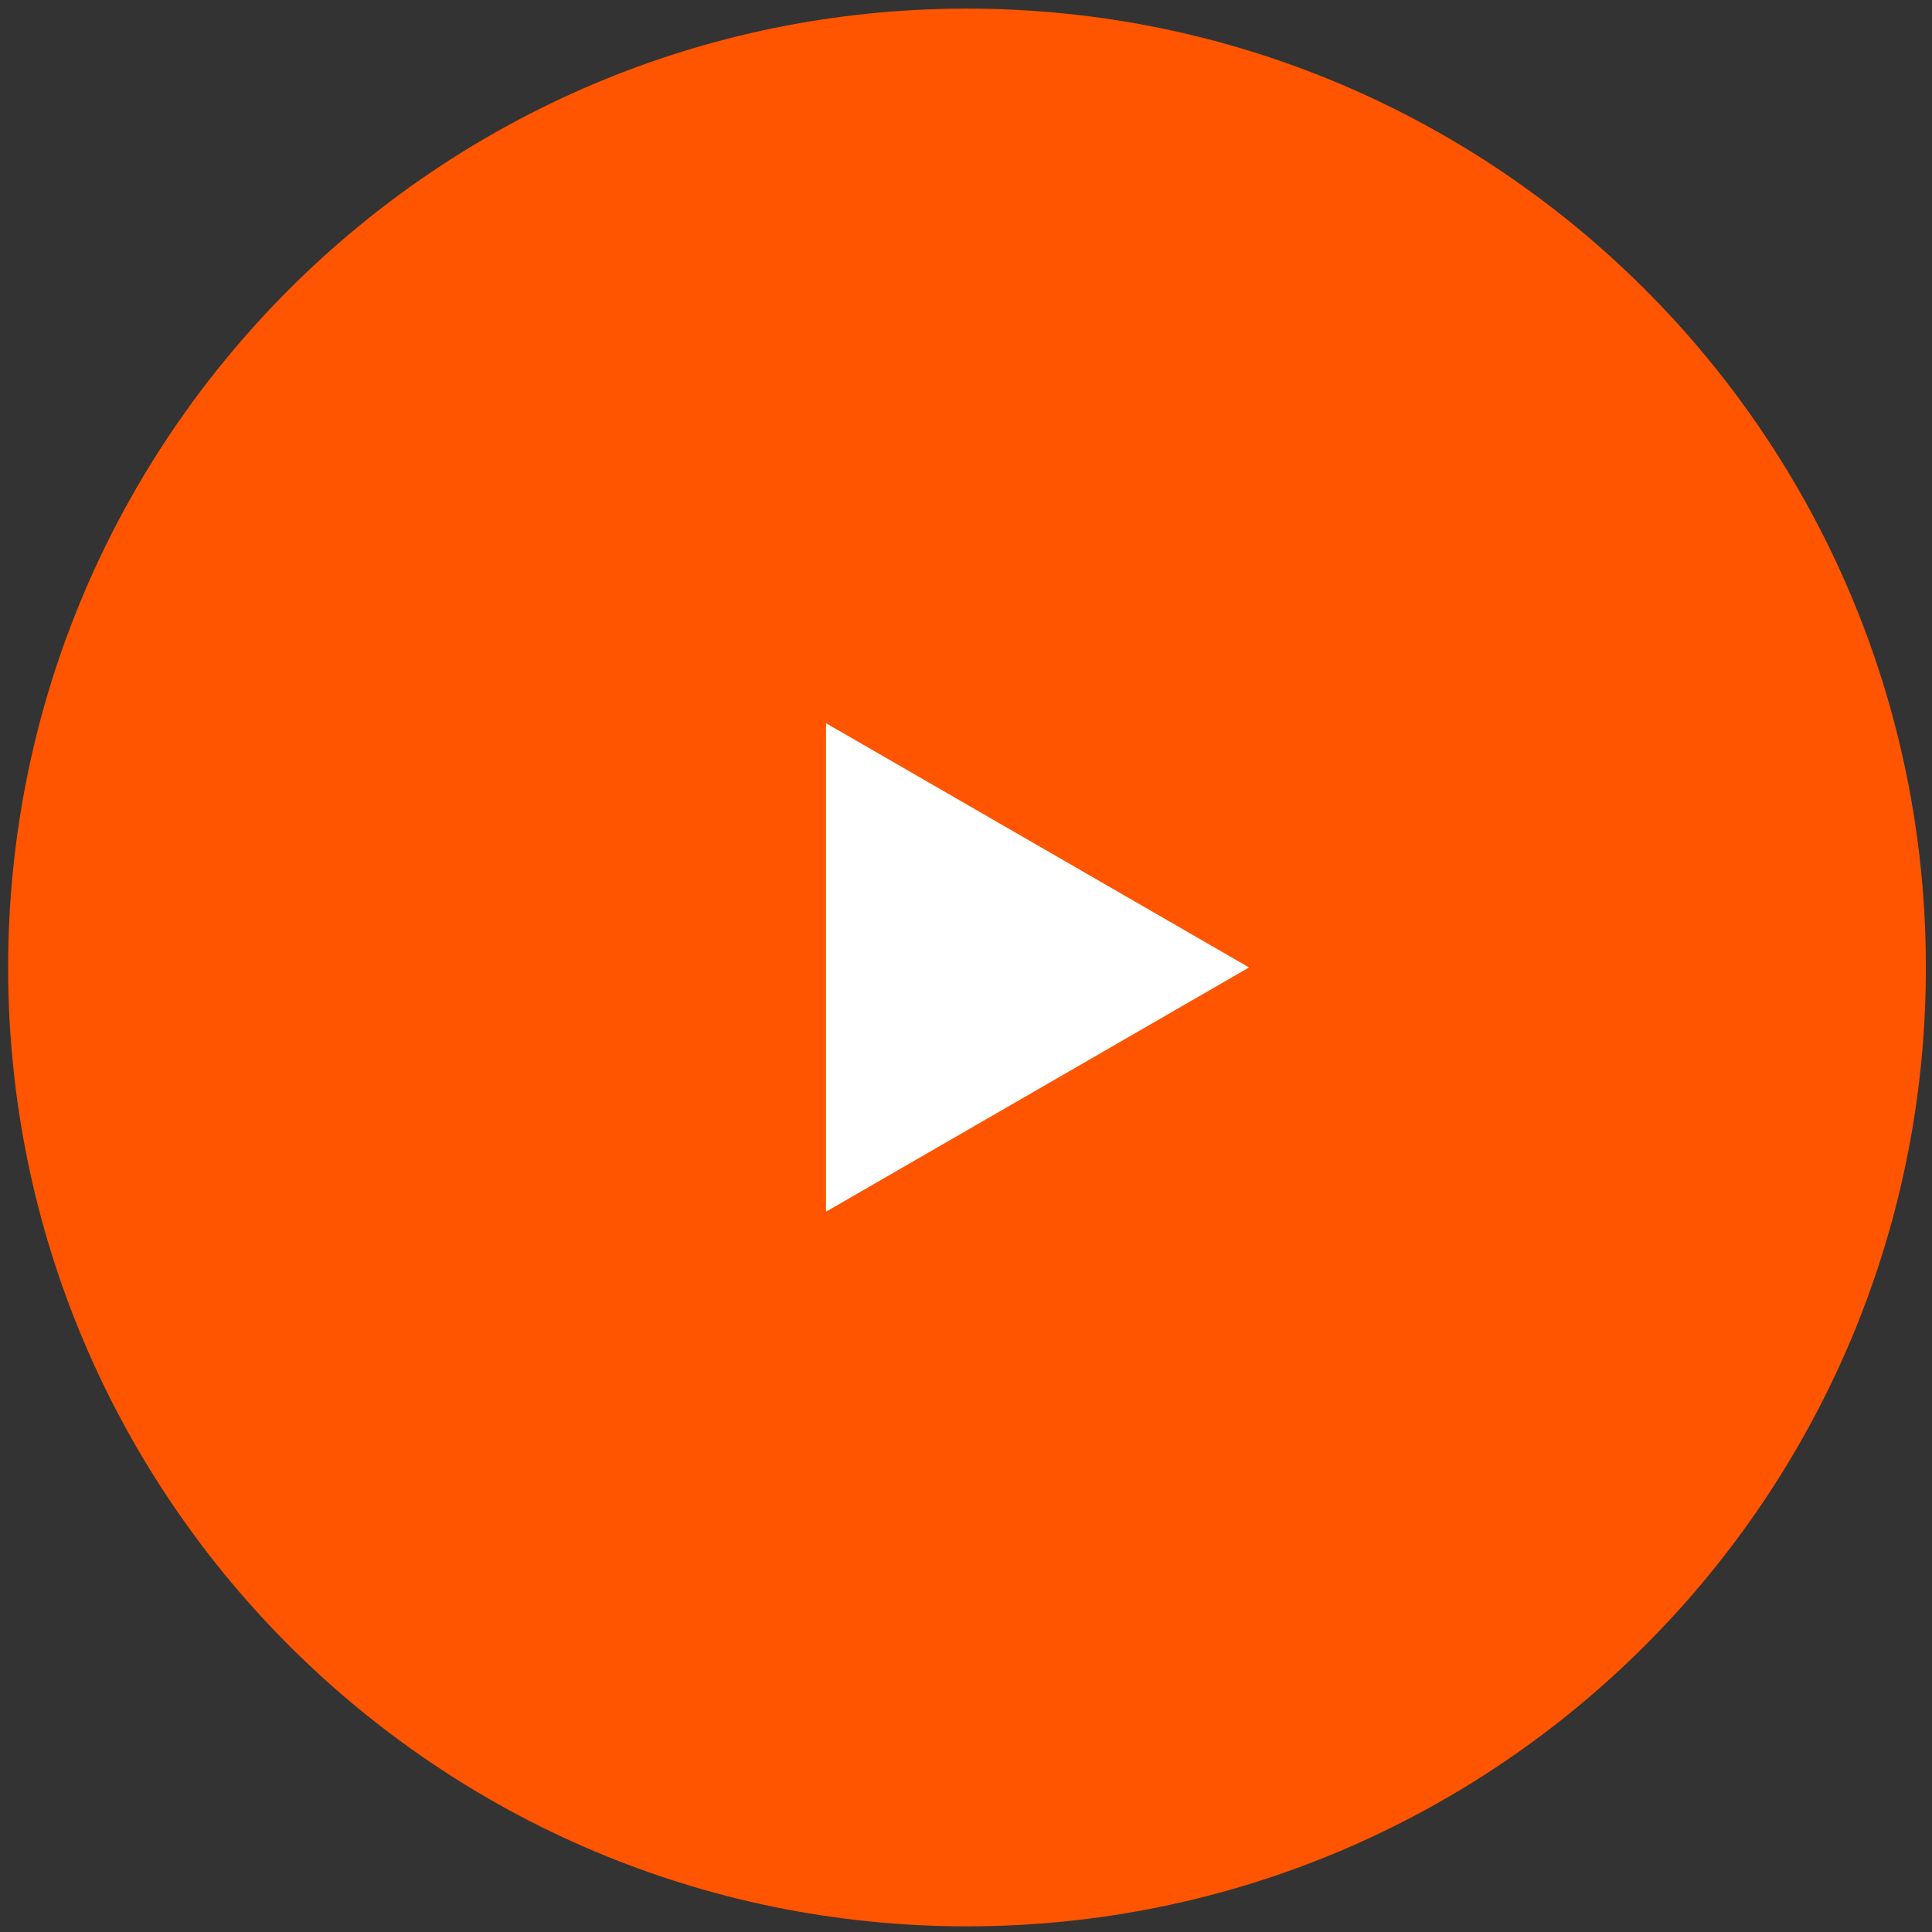
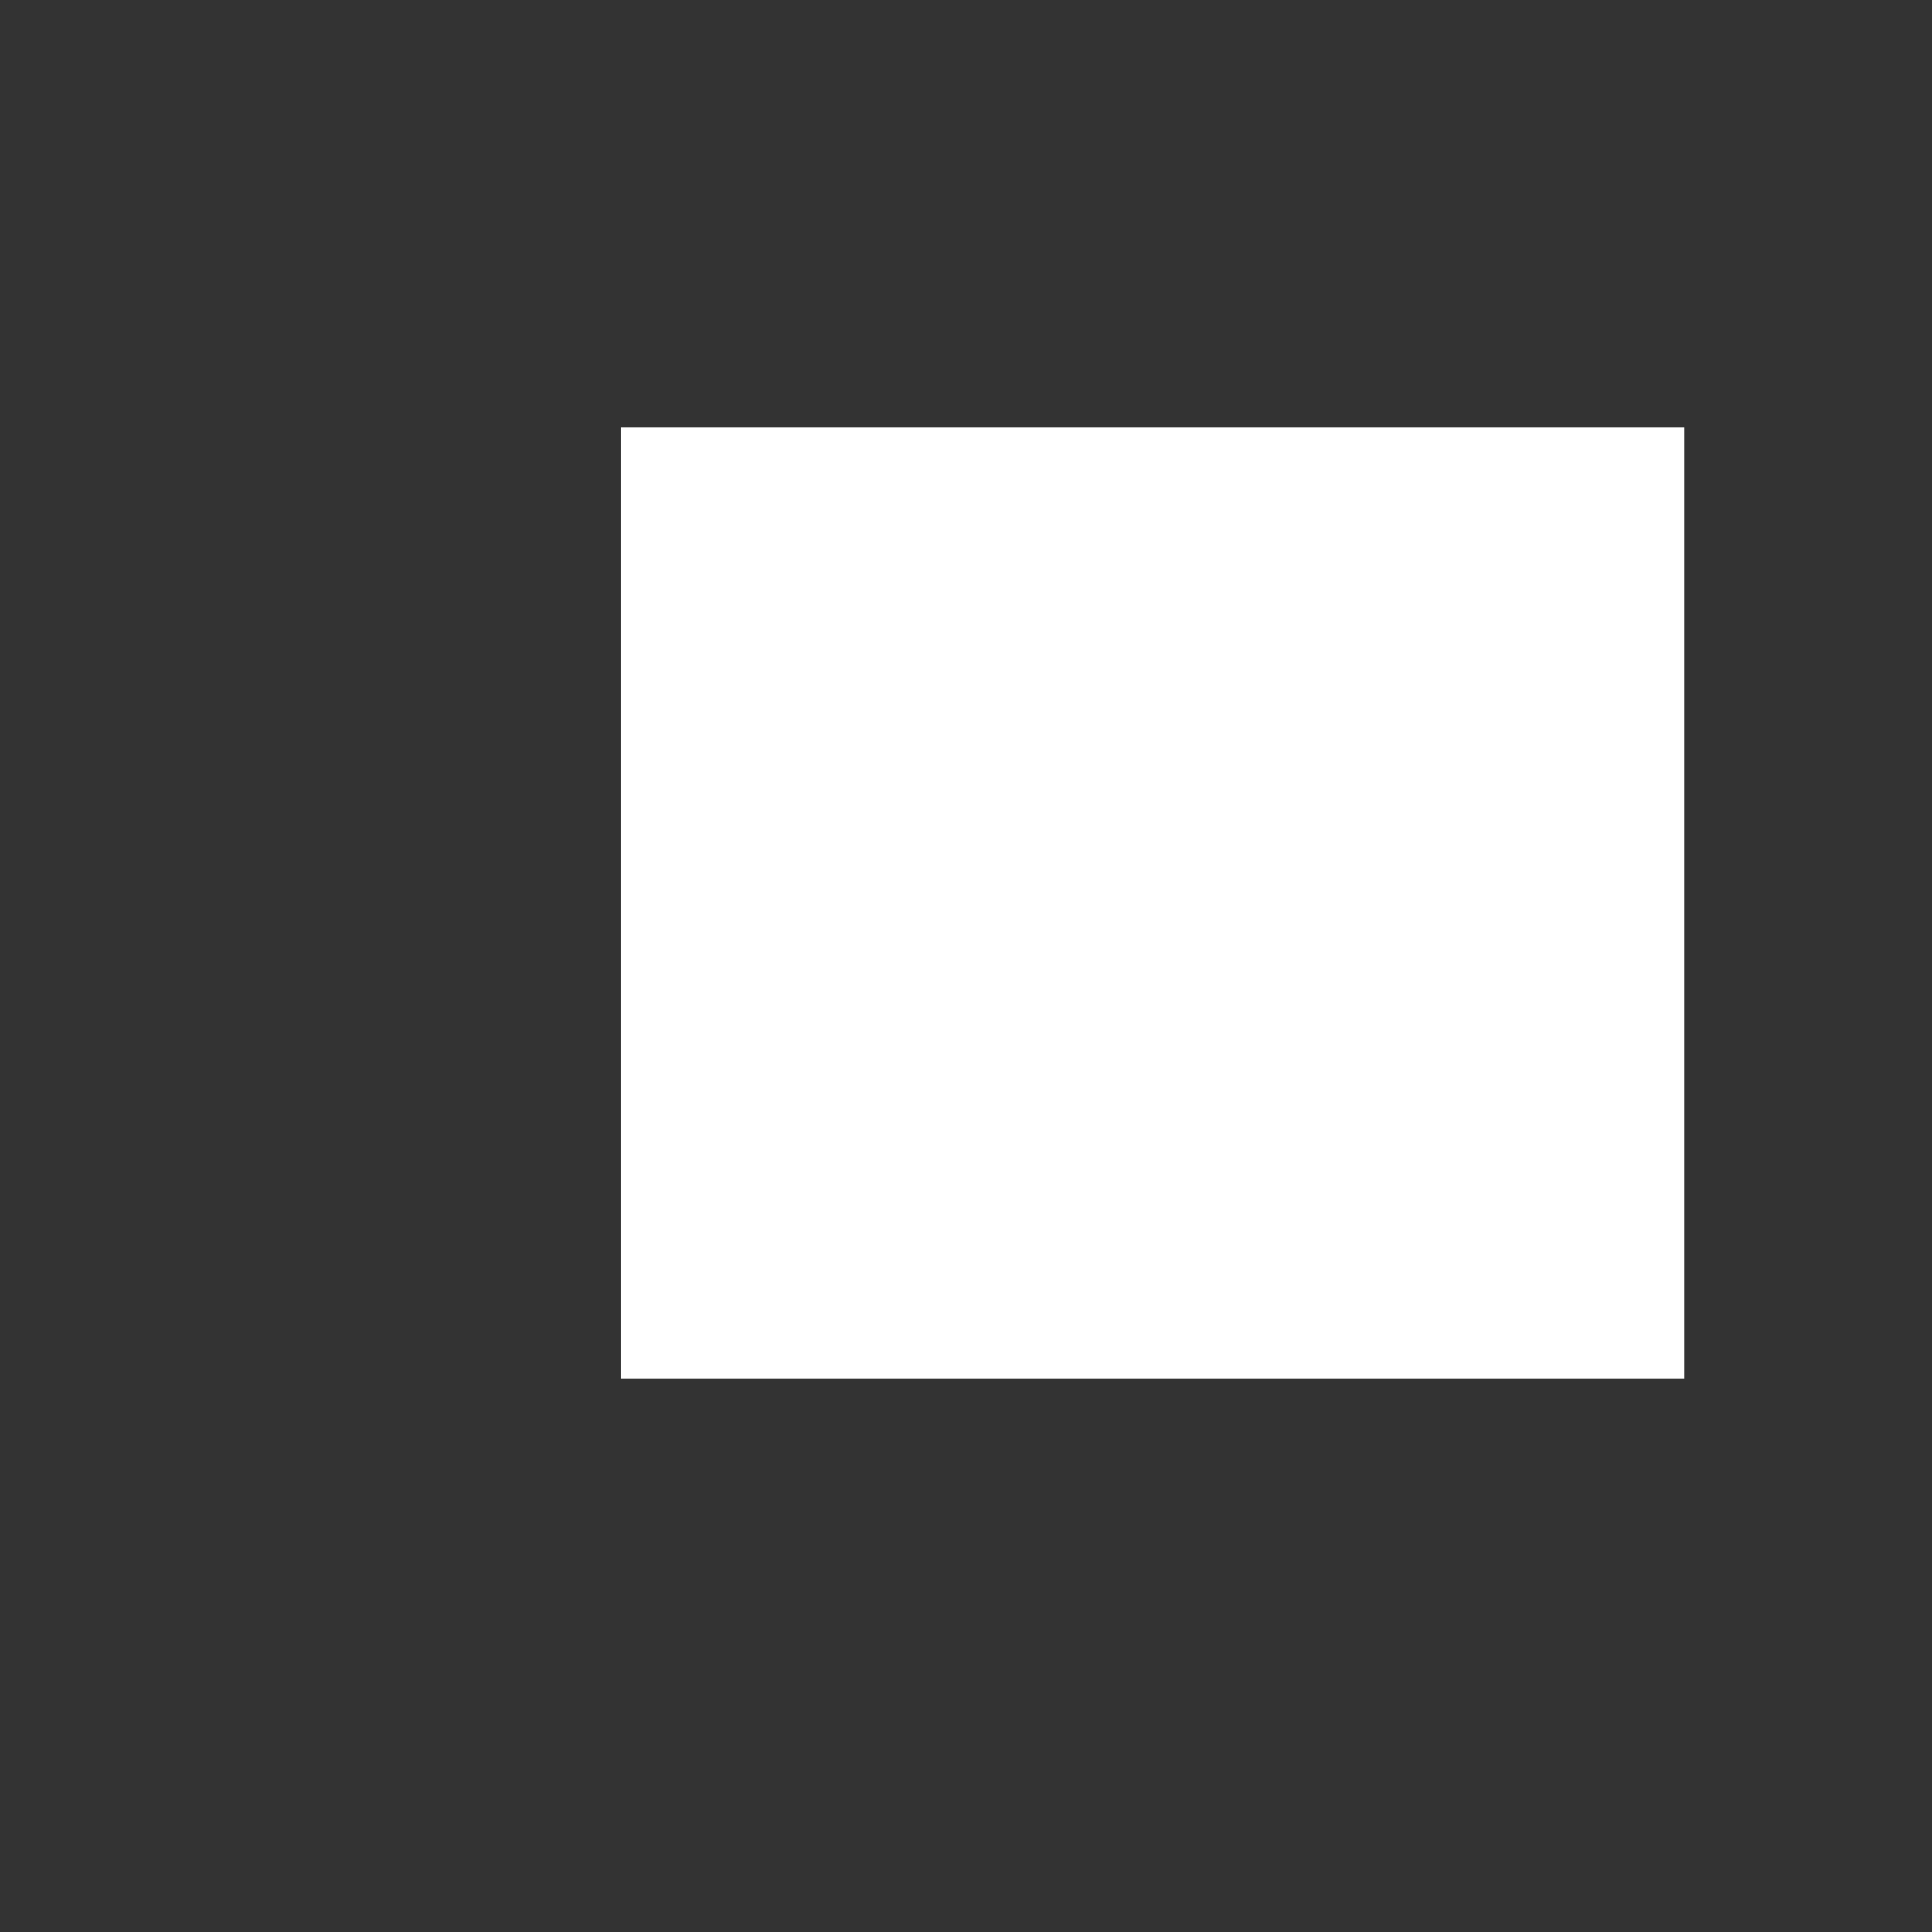
<svg xmlns="http://www.w3.org/2000/svg" width="192" height="192" viewBox="0 0 192 192" fill="none">
  <rect x="0" y="0" width="192" height="192" fill="#333333" stroke="none" />
  <rect x="61.667" y="42.496" width="105.701" height="94.49" fill="white" />
-   <path d="M96.1 0.856C148.728 0.856 191.391 43.52 191.391 96.147C191.391 148.775 148.728 191.438 96.1 191.438C43.472 191.438 0.809 148.775 0.809 96.147C0.809 43.52 43.472 0.856 96.1 0.856ZM82.09 120.416L124.13 96.144L82.09 71.872V120.416Z" fill="#FF5500" />
</svg>